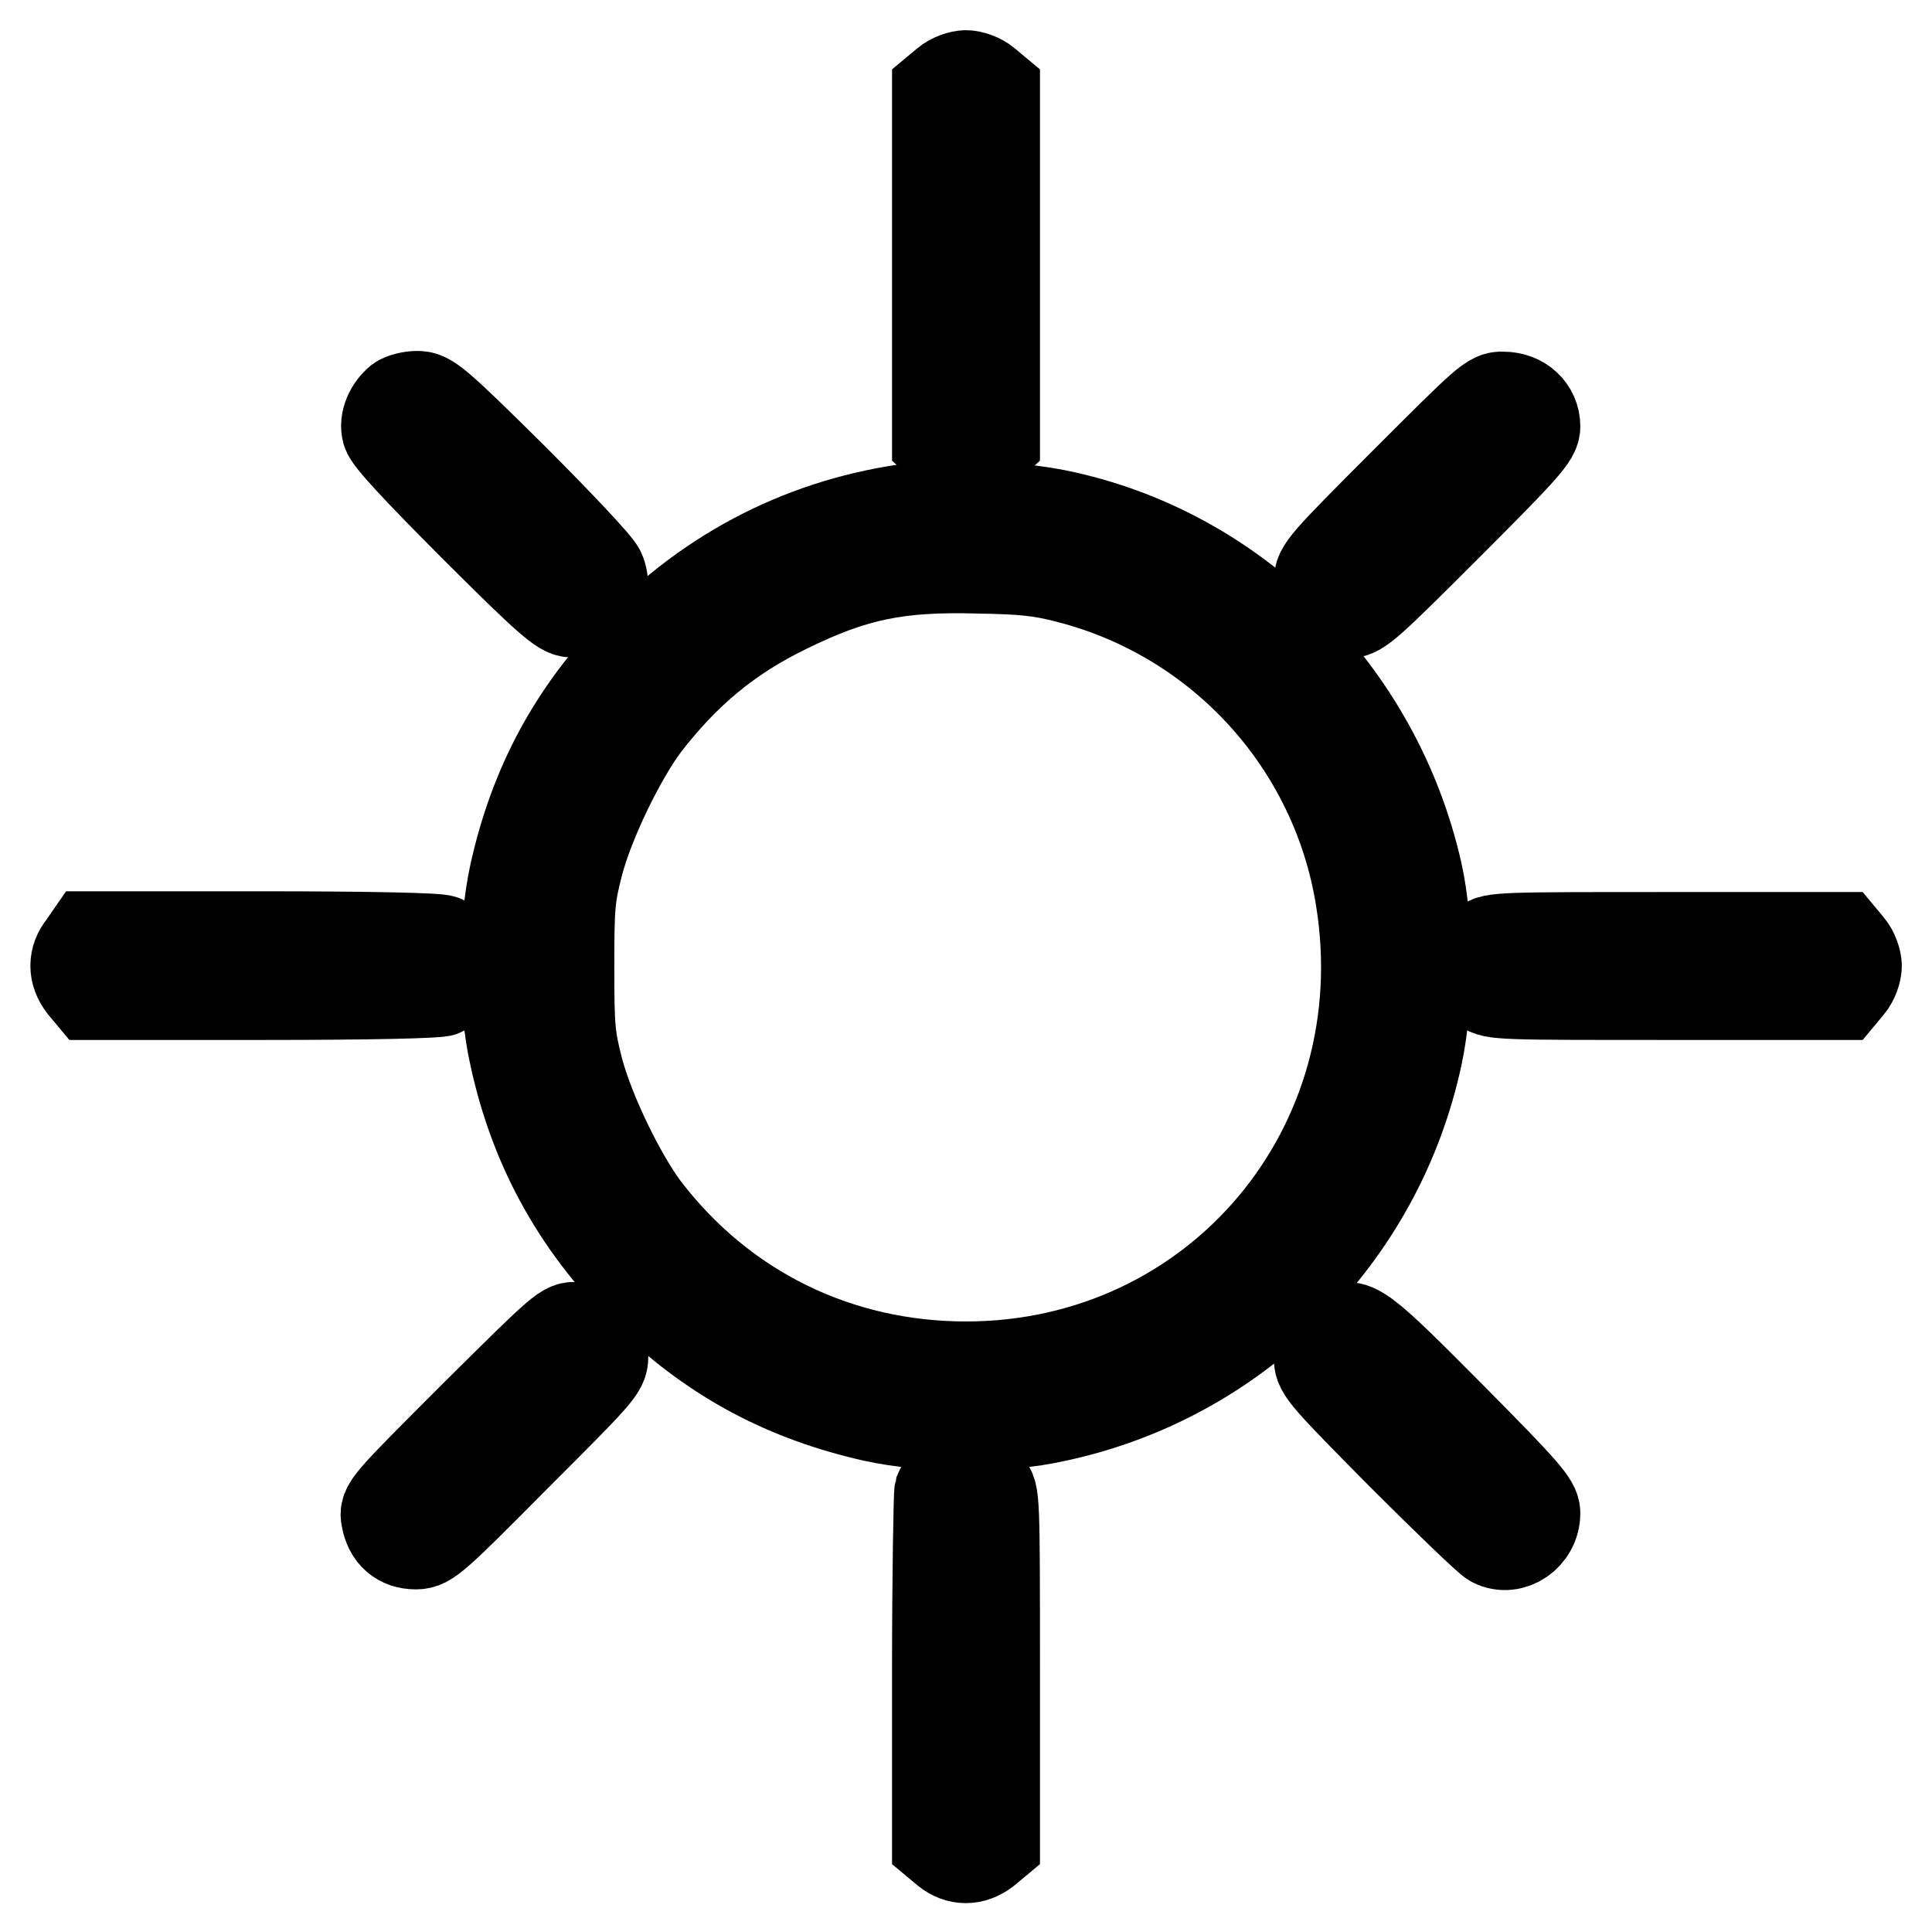
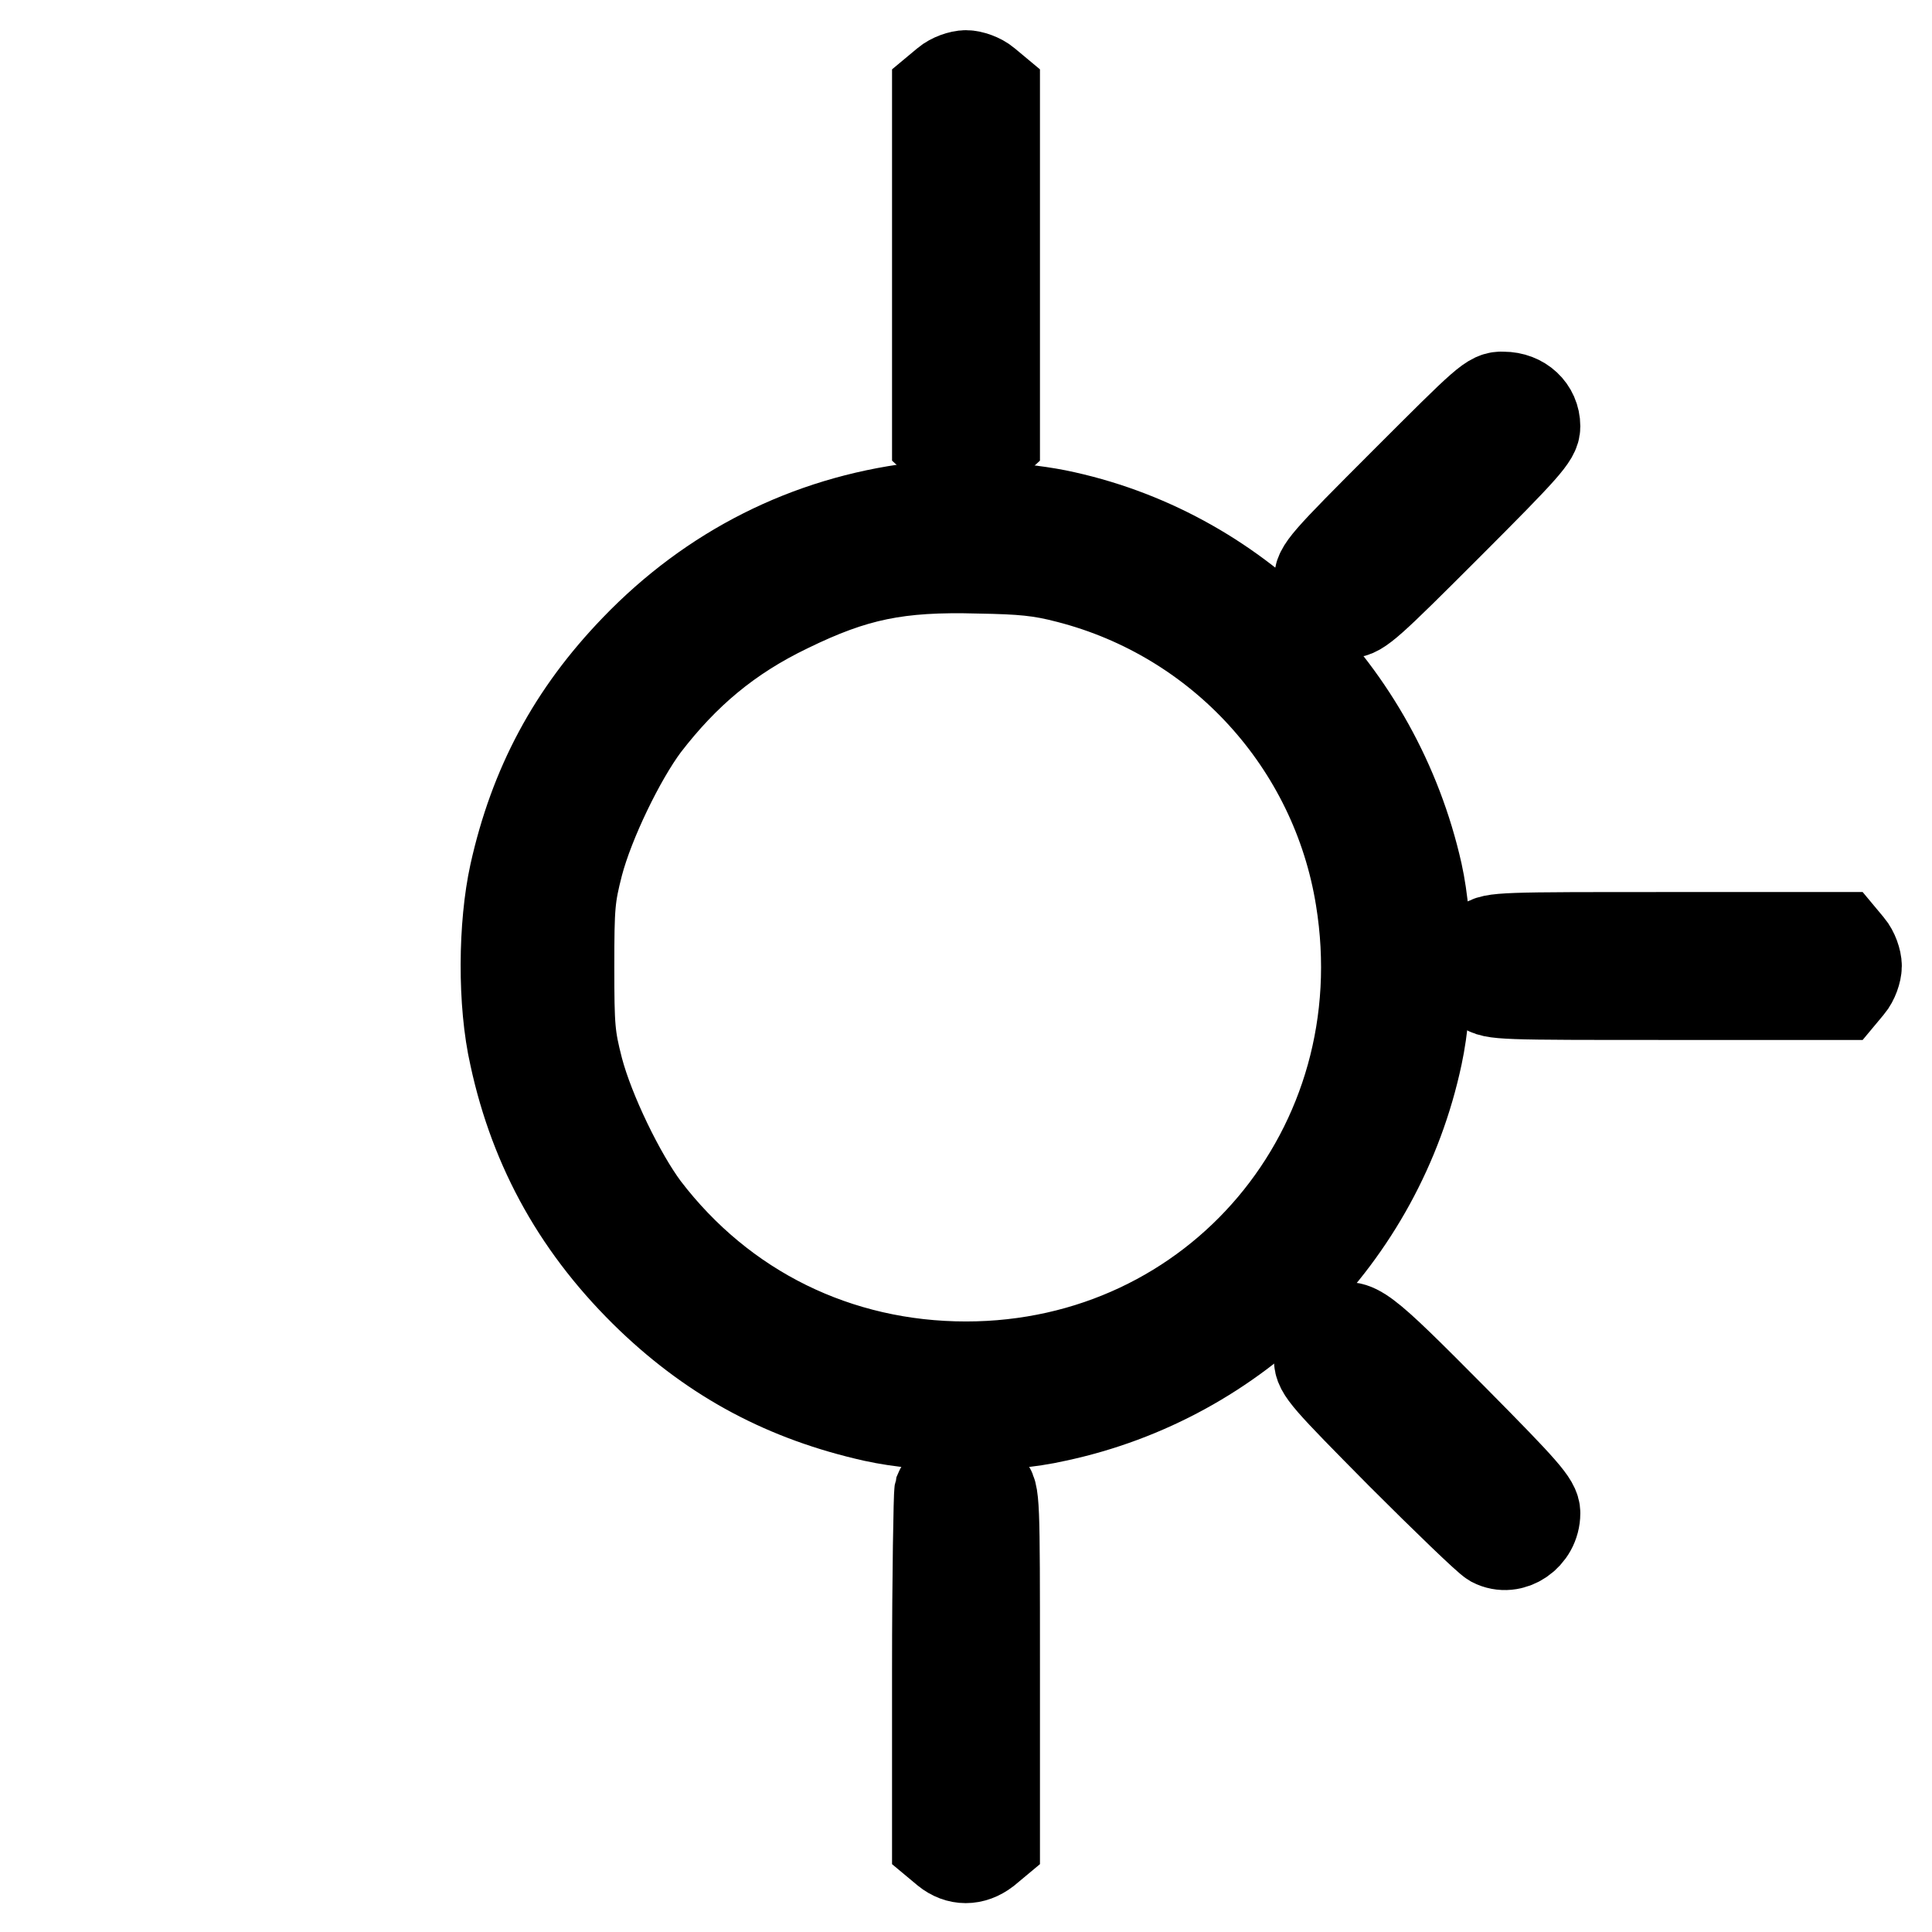
<svg xmlns="http://www.w3.org/2000/svg" version="1.1" x="0px" y="0px" viewBox="0 0 256 256" enable-background="new 0 0 256 256" xml:space="preserve">
  <g>
    <g>
      <g>
        <path stroke-width="12" fill-opacity="0" stroke="#000000" d="M125.4,11l-1.2,1v23.2v23.2l1.2,1.1c0.7,0.8,1.7,1.2,2.6,1.2s1.9-0.4,2.6-1.2l1.2-1.1V35.1V12l-1.2-1c-0.7-0.6-1.9-1-2.6-1S126.1,10.4,125.4,11z" />
-         <path stroke-width="12" fill-opacity="0" stroke="#000000" d="M52.9,53.1c-1.2,1-2,2.7-1.6,4.1c0.2,0.9,4,5,11.6,12.6c9.7,9.7,11.6,11.3,12.8,11.3c3.1,0,5-2.7,3.8-5.4c-0.4-0.9-5.6-6.4-11.6-12.4c-10.1-10-11.1-10.8-12.6-10.8C54.4,52.5,53.3,52.8,52.9,53.1z" />
        <path stroke-width="12" fill-opacity="0" stroke="#000000" d="M186.2,63.9c-10.8,10.8-11.4,11.5-11.4,13.1c0,2.3,1.7,4.2,3.9,4.2c1.4,0,2.7-1.2,13.1-11.6c10.4-10.4,11.6-11.8,11.6-13.1c0-2.2-1.8-3.9-4.2-3.9C197.6,52.5,197,53.1,186.2,63.9z" />
        <path stroke-width="12" fill-opacity="0" stroke="#000000" d="M121.3,67.3c-14.3,1.8-27,8.2-37.1,18.7c-8.3,8.6-13.4,18.1-16,29.8c-1.5,6.8-1.6,17.1,0,24.1c2.7,12.5,8.6,23,18.1,32.1c8.5,8.1,17.9,13.1,29.5,15.7c6.8,1.5,17.1,1.6,24.1,0c24-5.1,42.8-23.9,47.9-47.9c1.5-7,1.5-17.3,0-24.1c-5.4-24-24.2-42.7-47.8-47.5C134.4,67.1,125.9,66.7,121.3,67.3z M141.6,76.6c20.2,5.2,35.4,21.9,38.7,42.4c5.4,33.1-19.1,62.1-52.3,62.1c-17,0-32.3-7.5-42.6-21c-3.2-4.3-7.3-12.7-8.8-18.4c-1.1-4.3-1.2-5.5-1.2-13.6c0-8.1,0.1-9.3,1.2-13.6c1.5-5.7,5.6-14.1,8.8-18.4c5.3-6.9,11.1-11.8,19-15.6c8.8-4.3,14.6-5.5,25.3-5.2C135.4,75.4,137.8,75.6,141.6,76.6z" />
-         <path stroke-width="12" fill-opacity="0" stroke="#000000" d="M11,125.4c-1.3,1.6-1.3,3.5,0,5.2l1,1.2h22.9c13.8,0,23.3-0.2,23.8-0.5c1.5-0.8,2.2-3.1,1.5-4.8c-0.3-0.8-1-1.7-1.5-1.9c-0.5-0.3-10-0.5-23.8-0.5H11.9L11,125.4z" />
        <path stroke-width="12" fill-opacity="0" stroke="#000000" d="M196.7,125.1c-0.9,0.7-1.1,1.4-1.1,2.9c0,1.5,0.3,2.2,1.1,2.9c1.1,0.9,2.2,0.9,24.2,0.9H244l1-1.2c0.6-0.7,1-1.9,1-2.6c0-0.7-0.4-1.9-1-2.6l-1-1.2h-23.1C199,124.2,197.8,124.2,196.7,125.1z" />
-         <path stroke-width="12" fill-opacity="0" stroke="#000000" d="M62.9,187.6c-11.8,11.8-12,12-11.7,13.6c0.4,2.2,1.8,3.4,3.9,3.4c1.6,0,2.5-0.8,13.2-11.6c10.8-10.8,11.6-11.6,11.6-13.2c0-2.1-1.2-3.4-3.4-3.9C74.9,175.7,74.7,175.9,62.9,187.6z" />
        <path stroke-width="12" fill-opacity="0" stroke="#000000" d="M177,176.4c-1.5,0.8-2.2,1.9-2.2,3.7c0,1.5,0.9,2.5,10.9,12.6c6,6,11.4,11.2,12.1,11.6c2.5,1.3,5.6-0.8,5.6-3.8c0-1.3-1.4-2.9-10.8-12.4C180.3,175.7,179.4,175,177,176.4z" />
        <path stroke-width="12" fill-opacity="0" stroke="#000000" d="M126.3,196.1c-0.8,0.4-1.6,1-1.8,1.5c-0.1,0.4-0.3,11.1-0.3,23.7v22.9l1.2,1c1.6,1.3,3.5,1.3,5.2,0l1.2-1v-23.2c0-22.5,0-23.2-1-24.1c-0.5-0.5-1.1-1-1.4-1s-0.7-0.1-1.1-0.2C128,195.5,127.1,195.7,126.3,196.1z" />
      </g>
    </g>
  </g>
</svg>